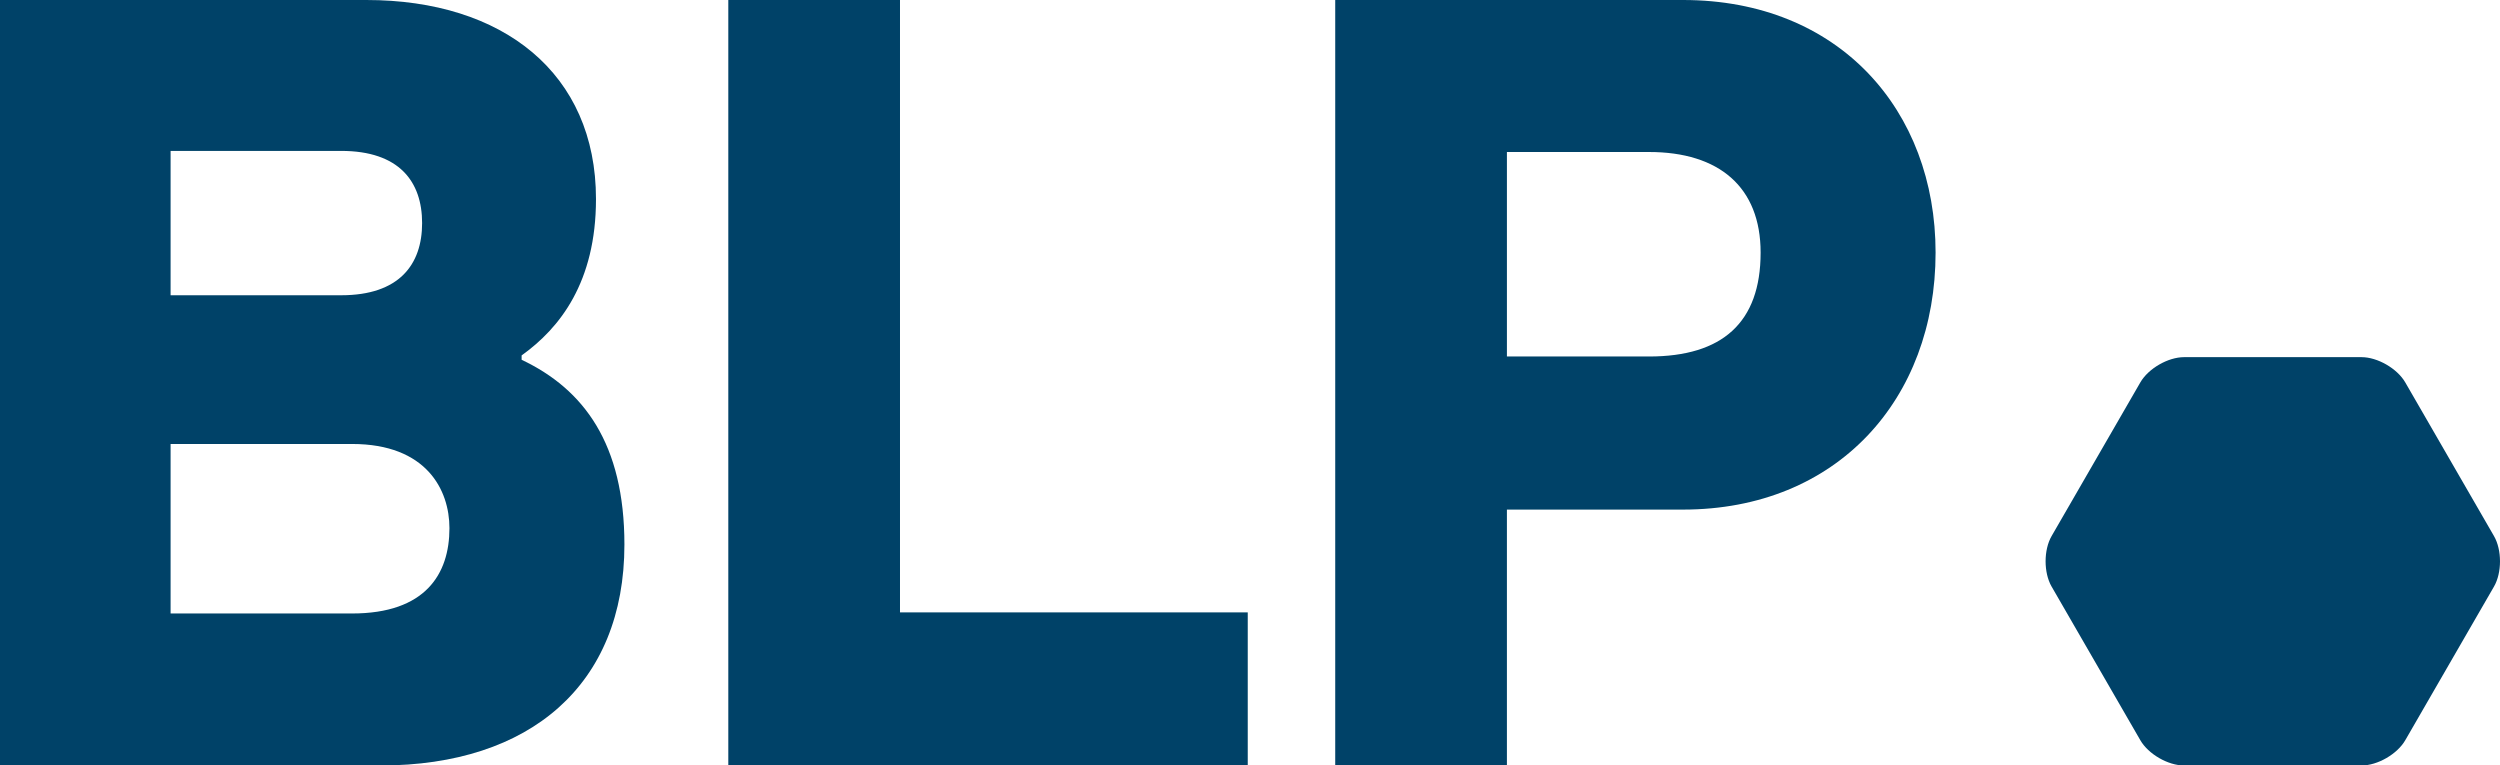
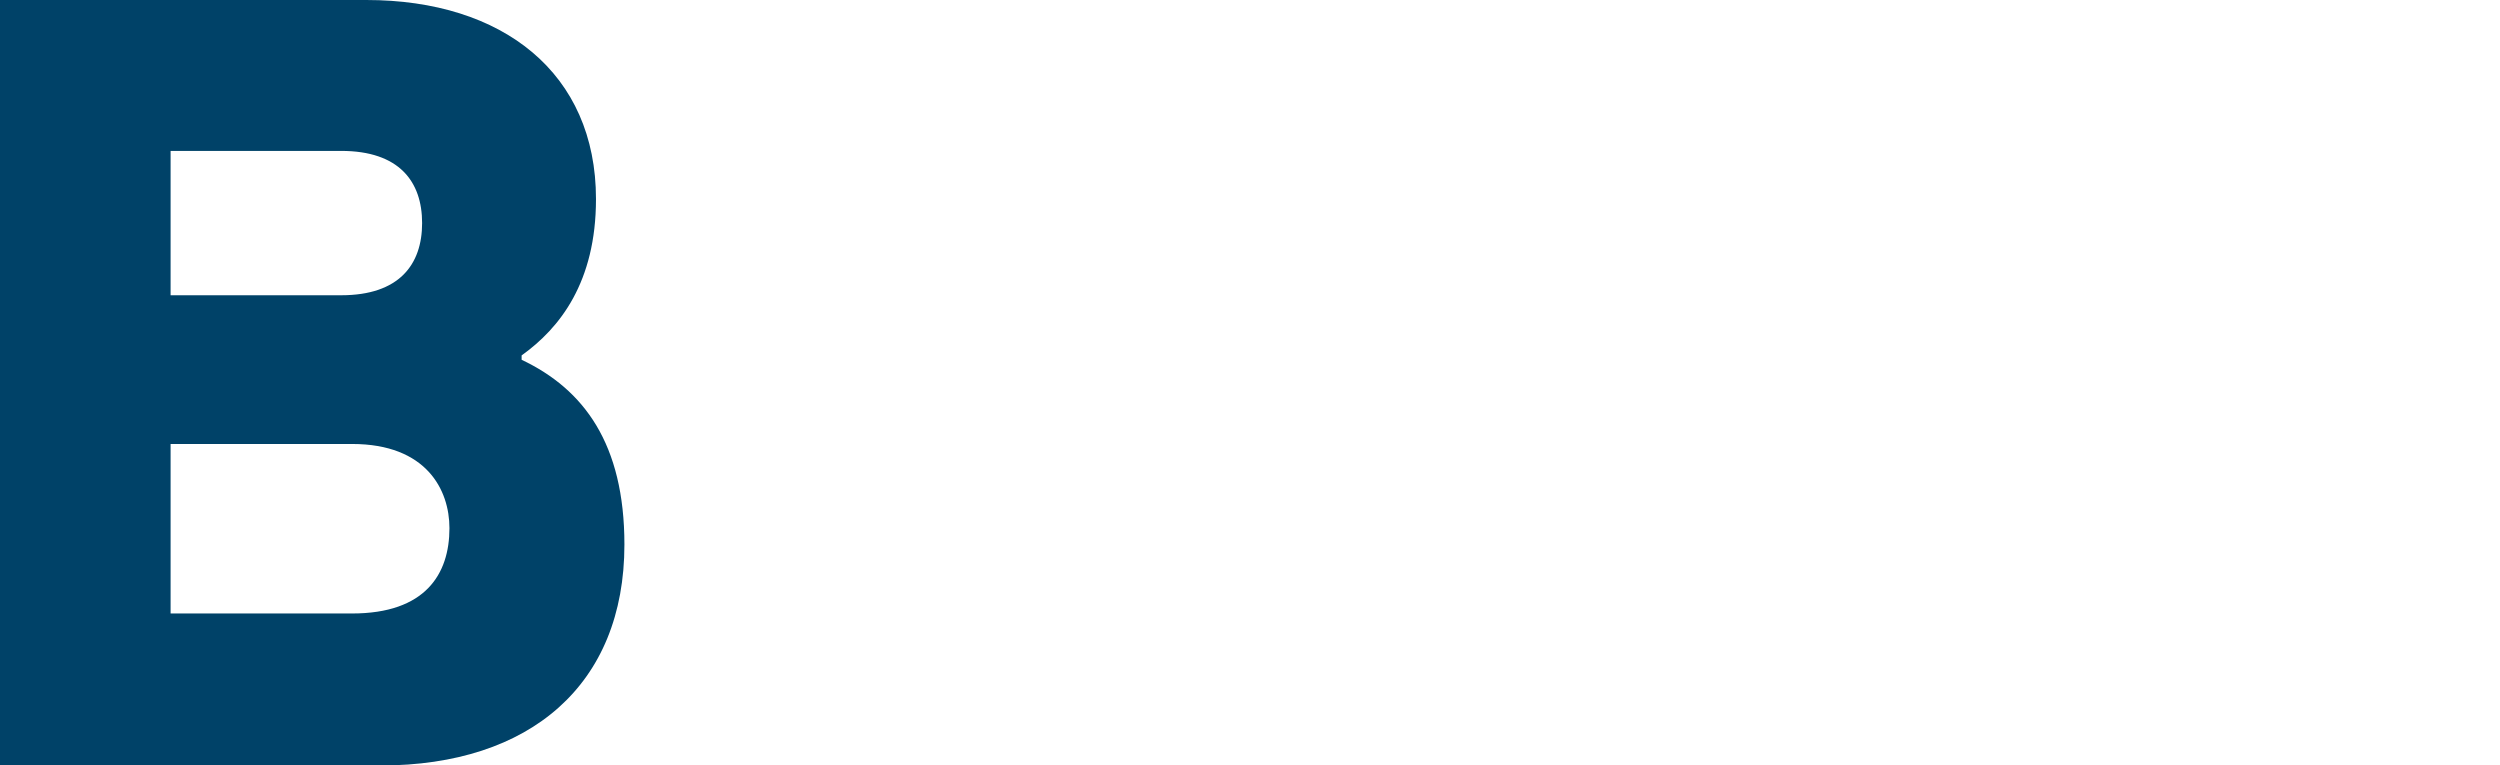
<svg xmlns="http://www.w3.org/2000/svg" version="1.1" id="Layer_1" x="0px" y="0px" viewBox="0 0 685.84 210" style="enable-background:new 0 0 685.84 210;" xml:space="preserve">
  <style type="text/css">
	.st0{fill:#004268;}
</style>
  <g>
    <path class="st0" d="M0,0h100.5c37.5,0,63,20.1,63,54.6c0,22.8-9.9,35.4-20.4,42.9v1.2c17.1,8.1,28.2,23.1,28.2,50.7   c0,38.4-25.8,60.6-66.9,60.6H0V0z M93.6,81c15.9,0,22.2-8.4,22.2-19.8c0-11.4-6.3-19.8-22.2-19.8H46.8V81H93.6z M96.6,168.3   c20.1,0,26.7-10.8,26.7-23.4c0-10.5-6.3-23.1-26.7-23.1H46.8v46.5H96.6z" />
-     <path class="st0" d="M199.8,0h47.1v168h95.4v42H199.8V0z" />
-     <path class="st0" d="M366.29,0h95.4C504.6,0,531,30.3,531,69.3c0,40.2-27,70.5-69.3,70.5h-48.3V210h-47.1V0z M452.4,97.8   c20.1,0,30.6-9.3,30.6-28.5c0-18-11.4-27.6-30.6-27.6h-39v56.1H452.4z" />
  </g>
  <g>
-     <path class="st0" d="M659.85,104.91c-2.2-3.81-7.6-6.93-12-6.93h-48.68c-4.4,0-9.8,3.12-12,6.93l-24.34,42.15   c-2.2,3.81-2.2,10.05,0,13.86l24.34,42.15c2.2,3.81,7.6,6.93,12,6.93h48.68c4.4,0,9.8-3.12,12-6.93l24.34-42.15   c2.2-3.81,2.2-10.05,0-13.86L659.85,104.91z" />
-   </g>
+     </g>
</svg>